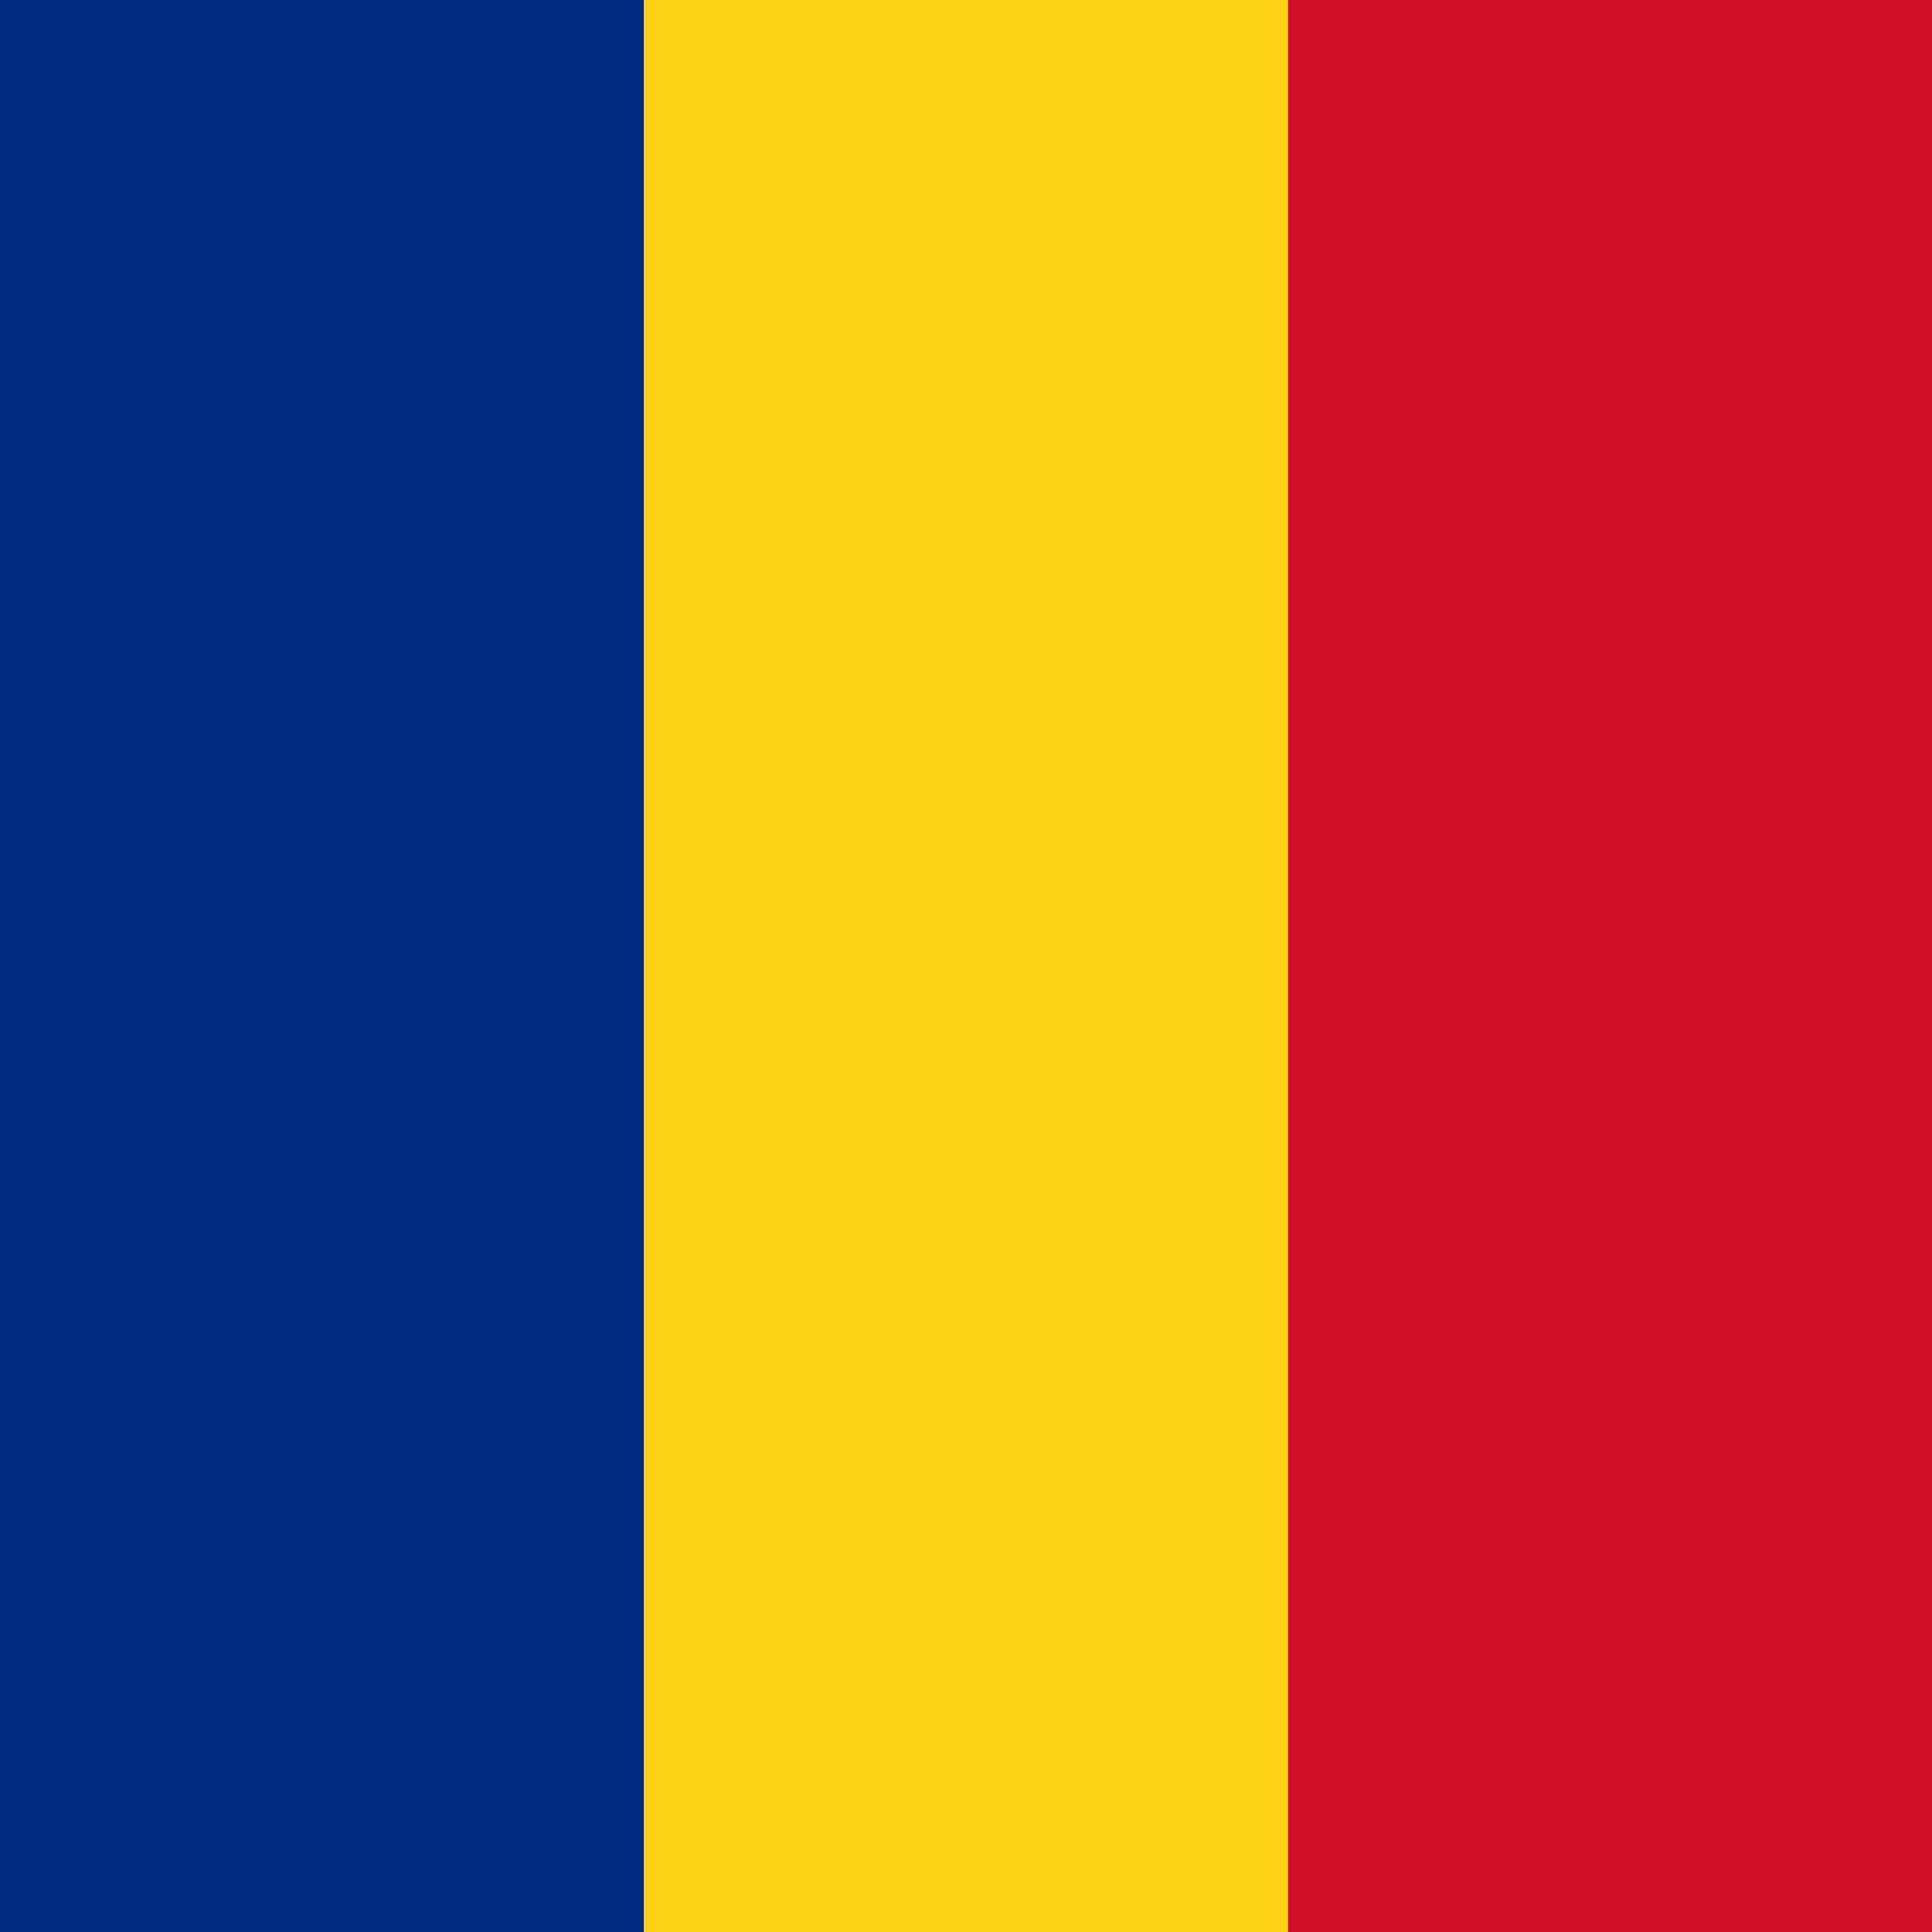
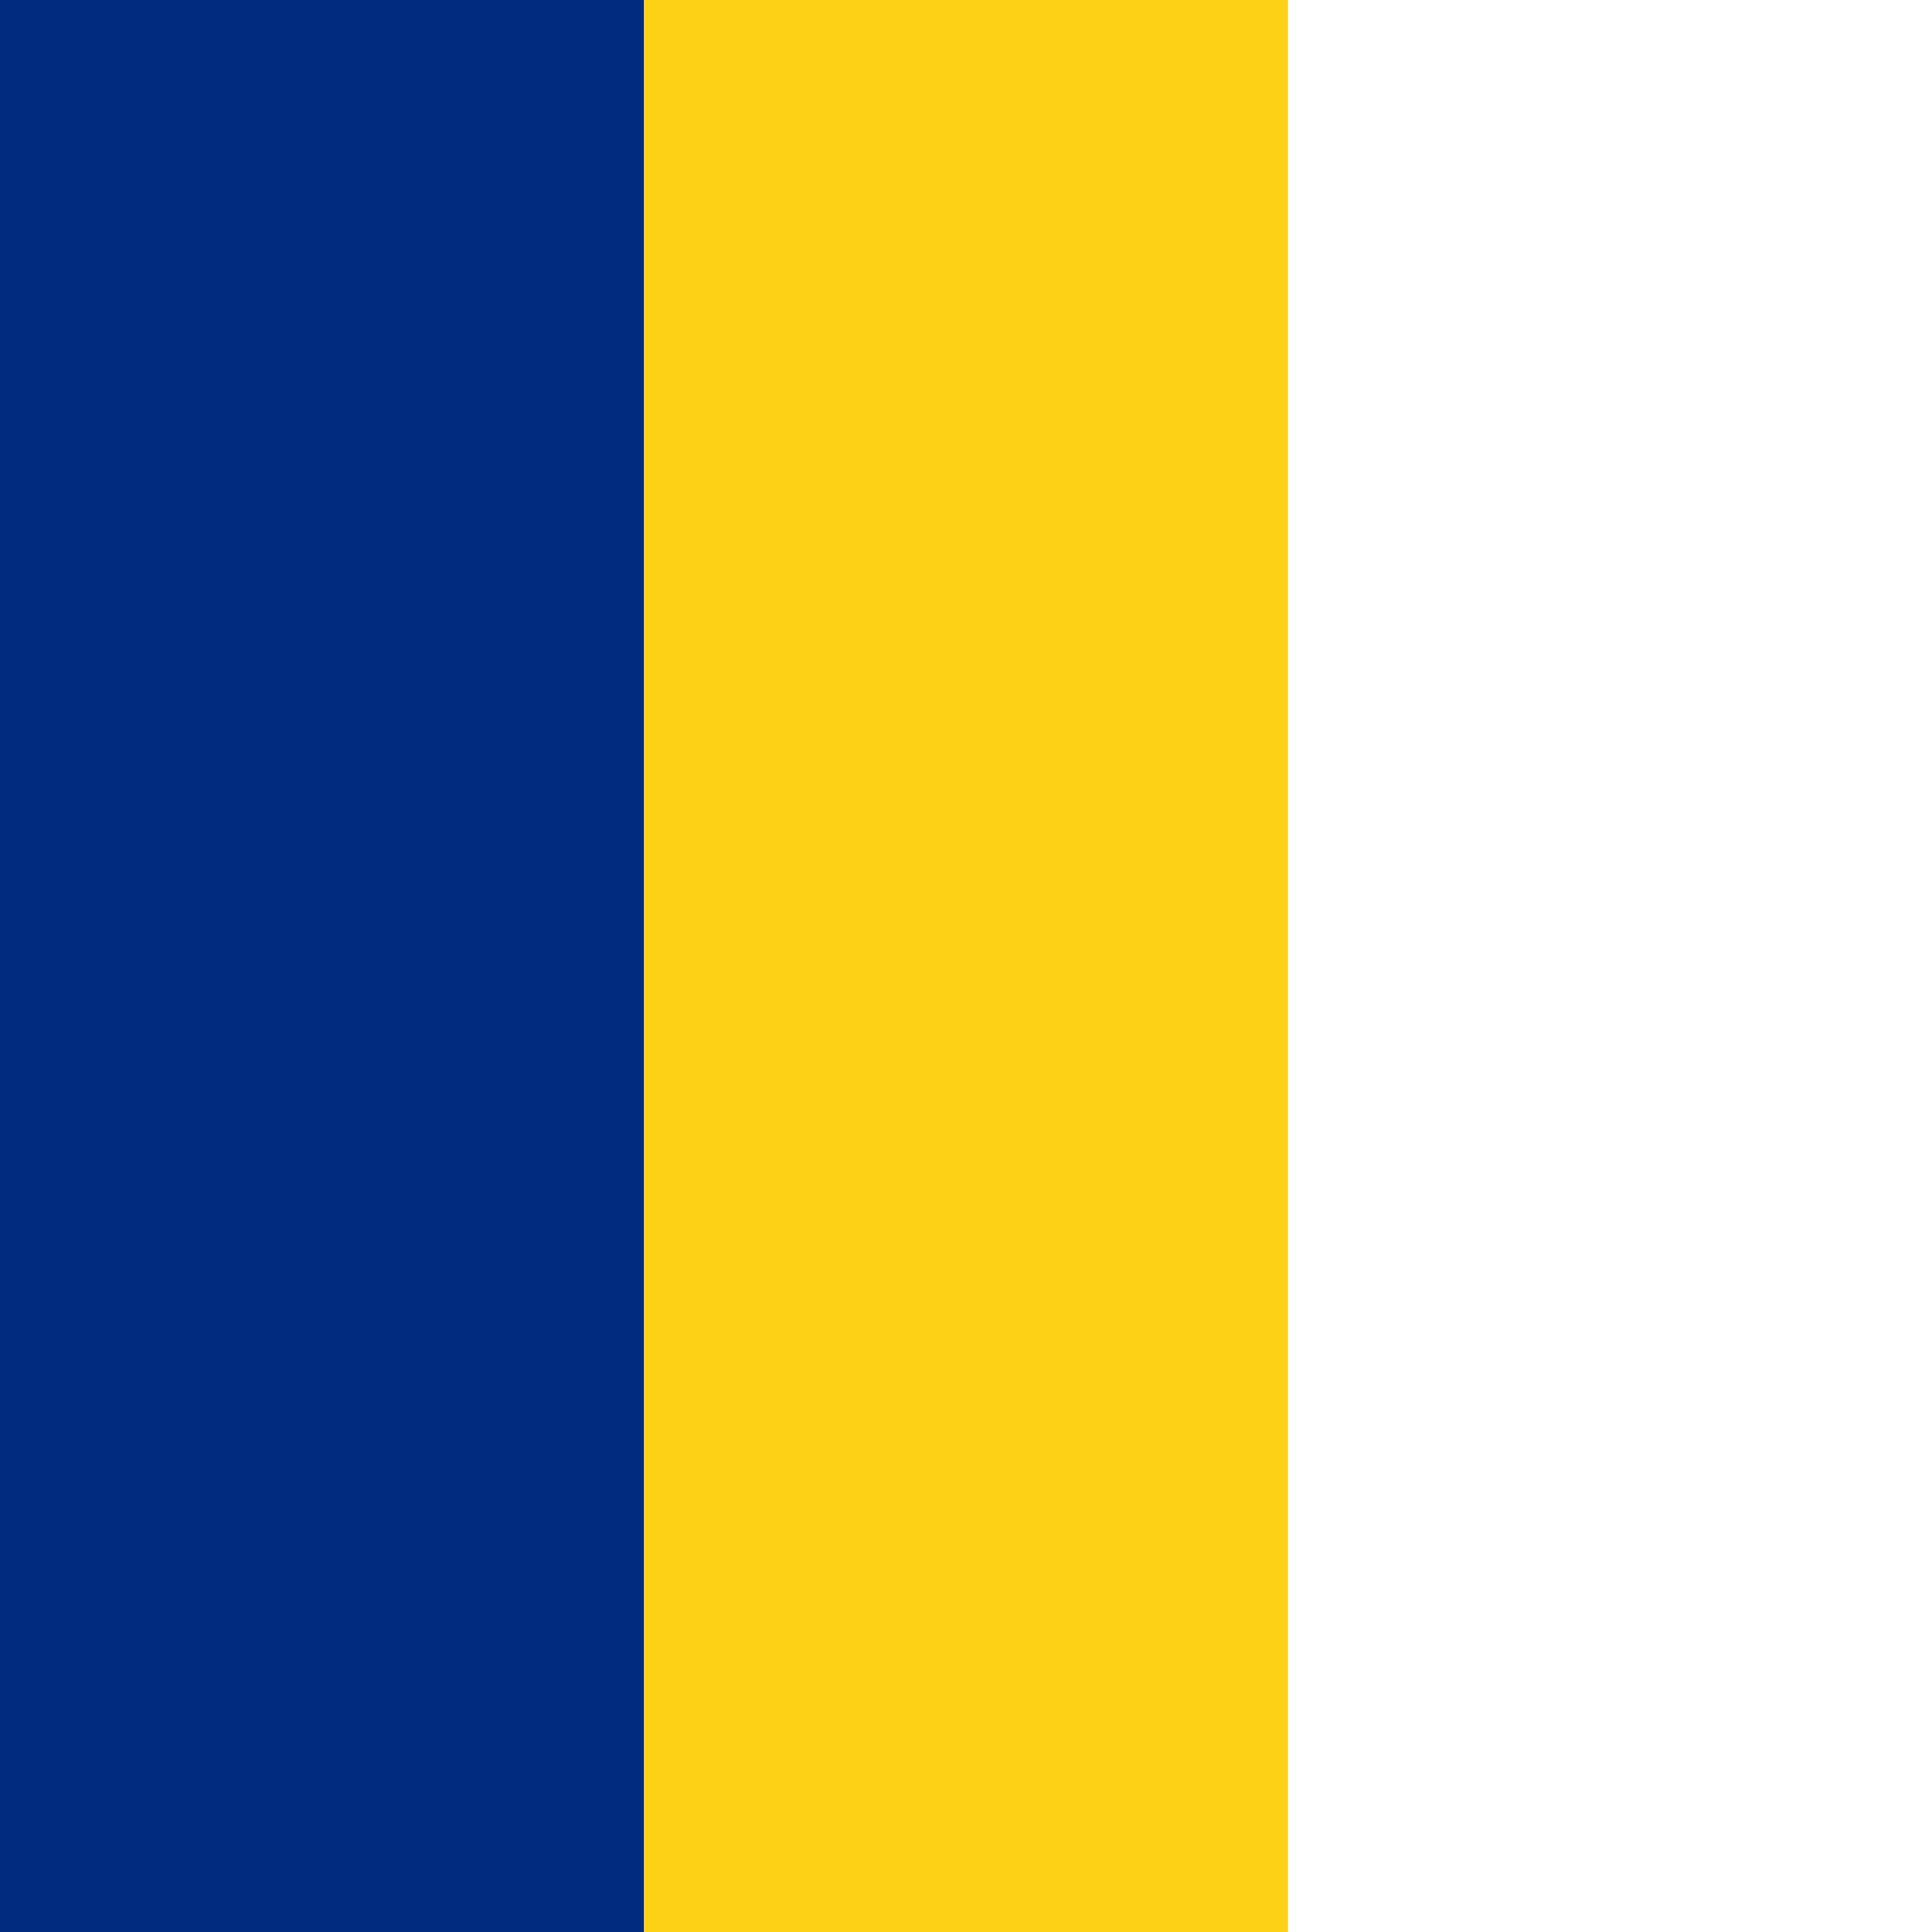
<svg xmlns="http://www.w3.org/2000/svg" width="300" height="300" viewBox="0 0 3 3">
  <rect width="1" height="3" x="0" y="0" fill="#002B7F" />
  <rect width="1" height="3" x="1" y="0" fill="#FCD116" />
-   <rect width="1" height="3" x="2" y="0" fill="#CE1126" />
</svg>